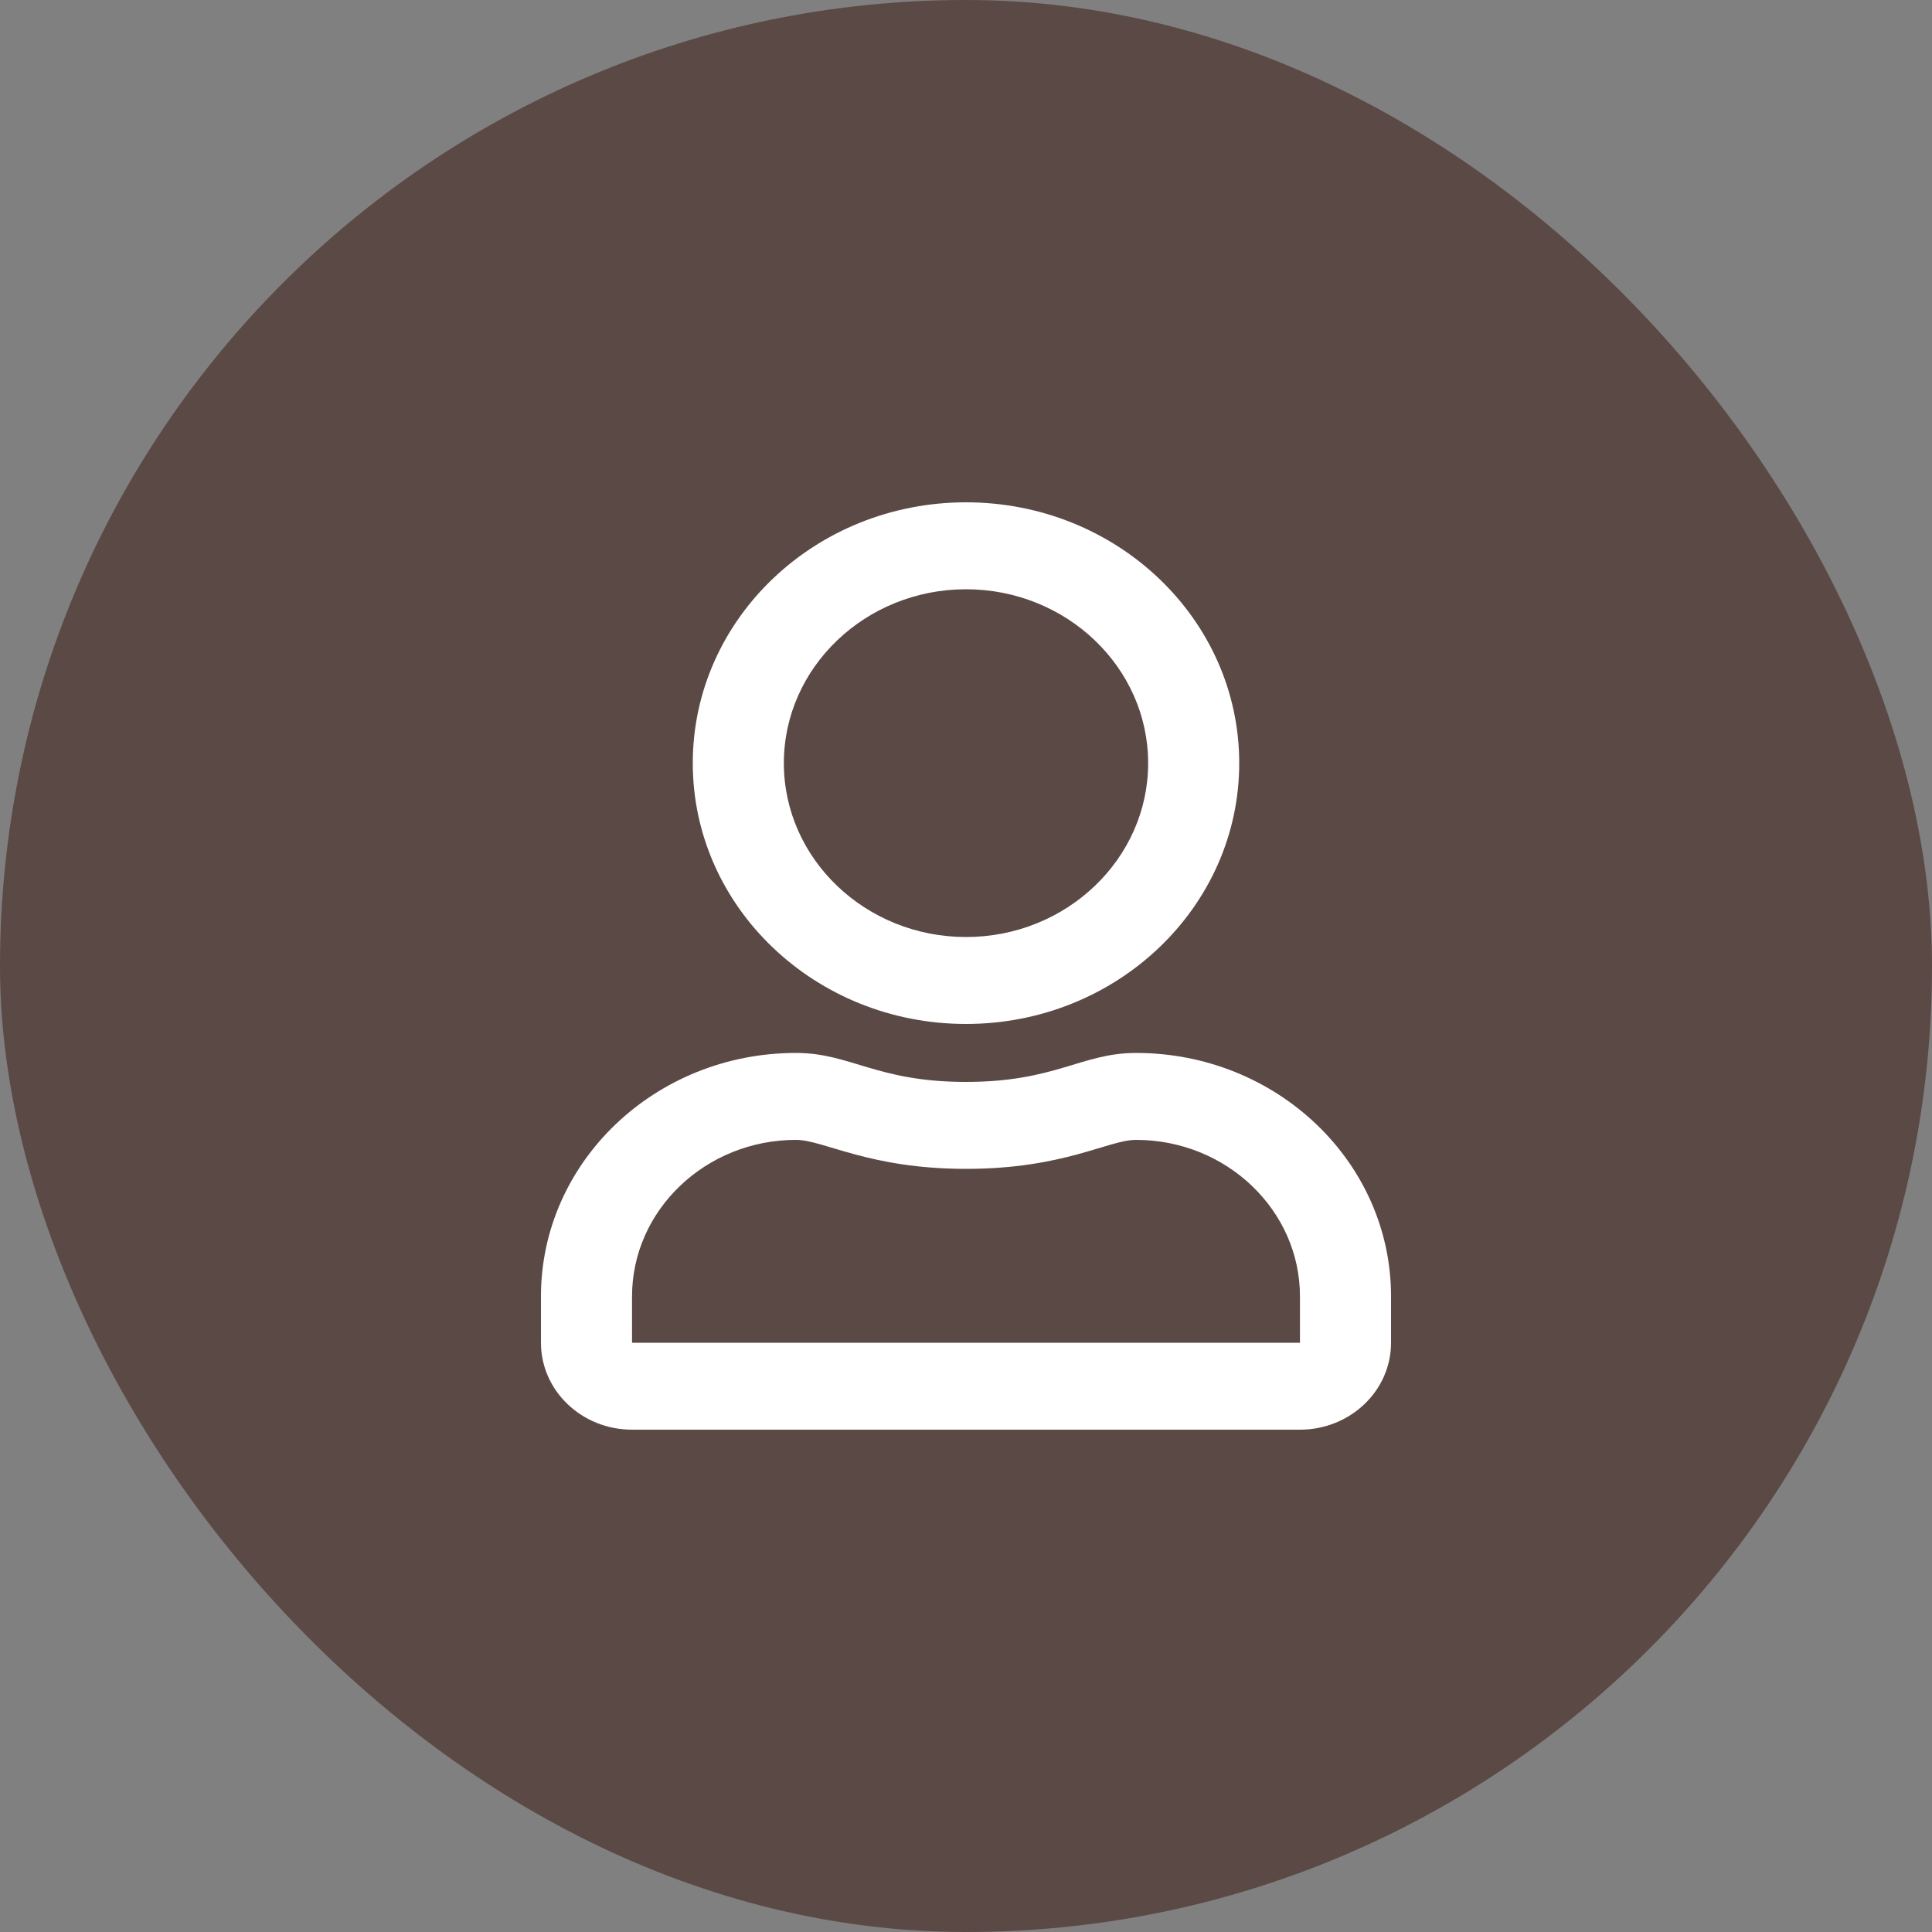
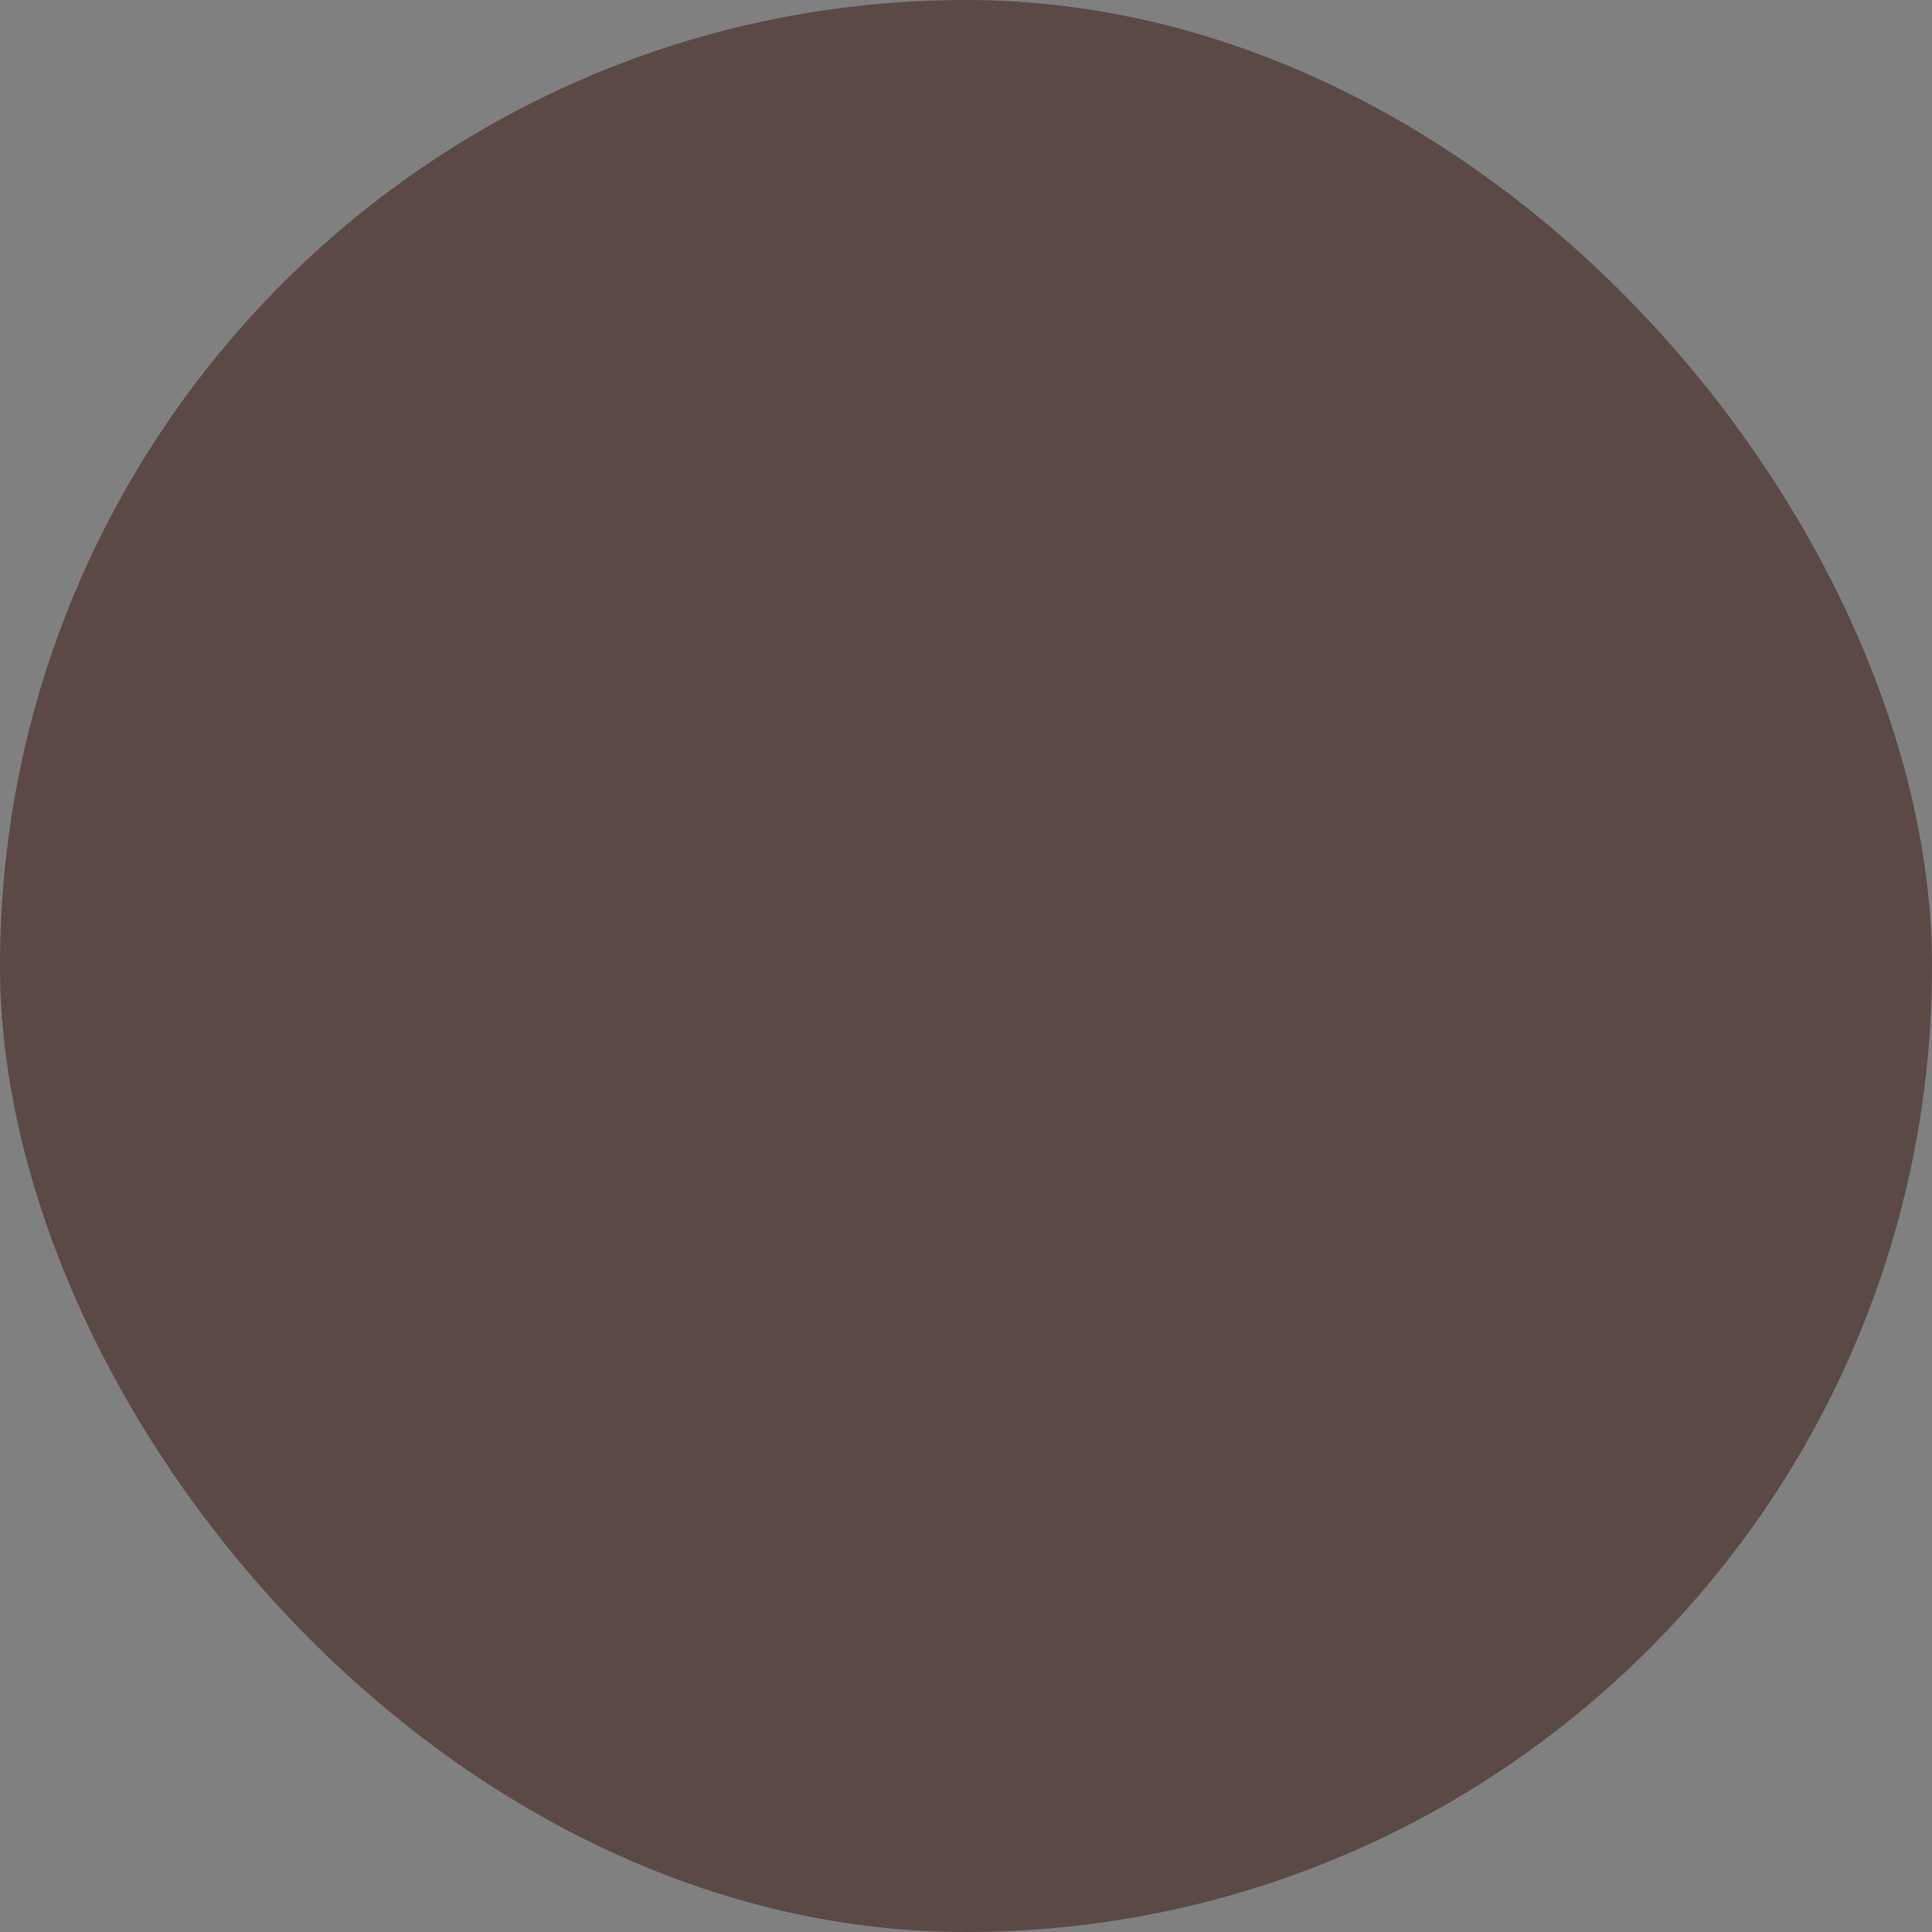
<svg xmlns="http://www.w3.org/2000/svg" width="50" height="50" viewBox="0 0 50 50" fill="none">
  <rect x="0" y="0" width="50" height="50" fill="#808080" stroke="none" />
  <rect width="50" height="50" rx="25" fill="#5B4945" />
  <g clip-path="url(#clip0_14001_282)">
-     <path d="M29.4 27.25C27.991 27.25 27.313 28 25 28C22.687 28 22.014 27.25 20.6 27.25C16.956 27.25 14 30.072 14 33.55V34.75C14 35.992 15.056 37 16.357 37H33.643C34.944 37 36 35.992 36 34.75V33.55C36 30.072 33.044 27.25 29.4 27.25ZM33.643 34.75H16.357V33.55C16.357 31.319 18.262 29.5 20.6 29.5C21.317 29.5 22.481 30.25 25 30.25C27.539 30.25 28.678 29.5 29.4 29.5C31.738 29.5 33.643 31.319 33.643 33.55V34.75ZM25 26.5C28.904 26.5 32.071 23.477 32.071 19.75C32.071 16.023 28.904 13 25 13C21.096 13 17.929 16.023 17.929 19.75C17.929 23.477 21.096 26.5 25 26.5ZM25 15.25C27.598 15.25 29.714 17.27 29.714 19.75C29.714 22.23 27.598 24.25 25 24.25C22.402 24.25 20.286 22.23 20.286 19.75C20.286 17.27 22.402 15.25 25 15.25Z" fill="white" />
-   </g>
+     </g>
  <defs>
    <clipPath id="clip0_14001_282">
      <rect width="22" height="24" fill="white" transform="translate(14 13)" />
    </clipPath>
  </defs>
</svg>